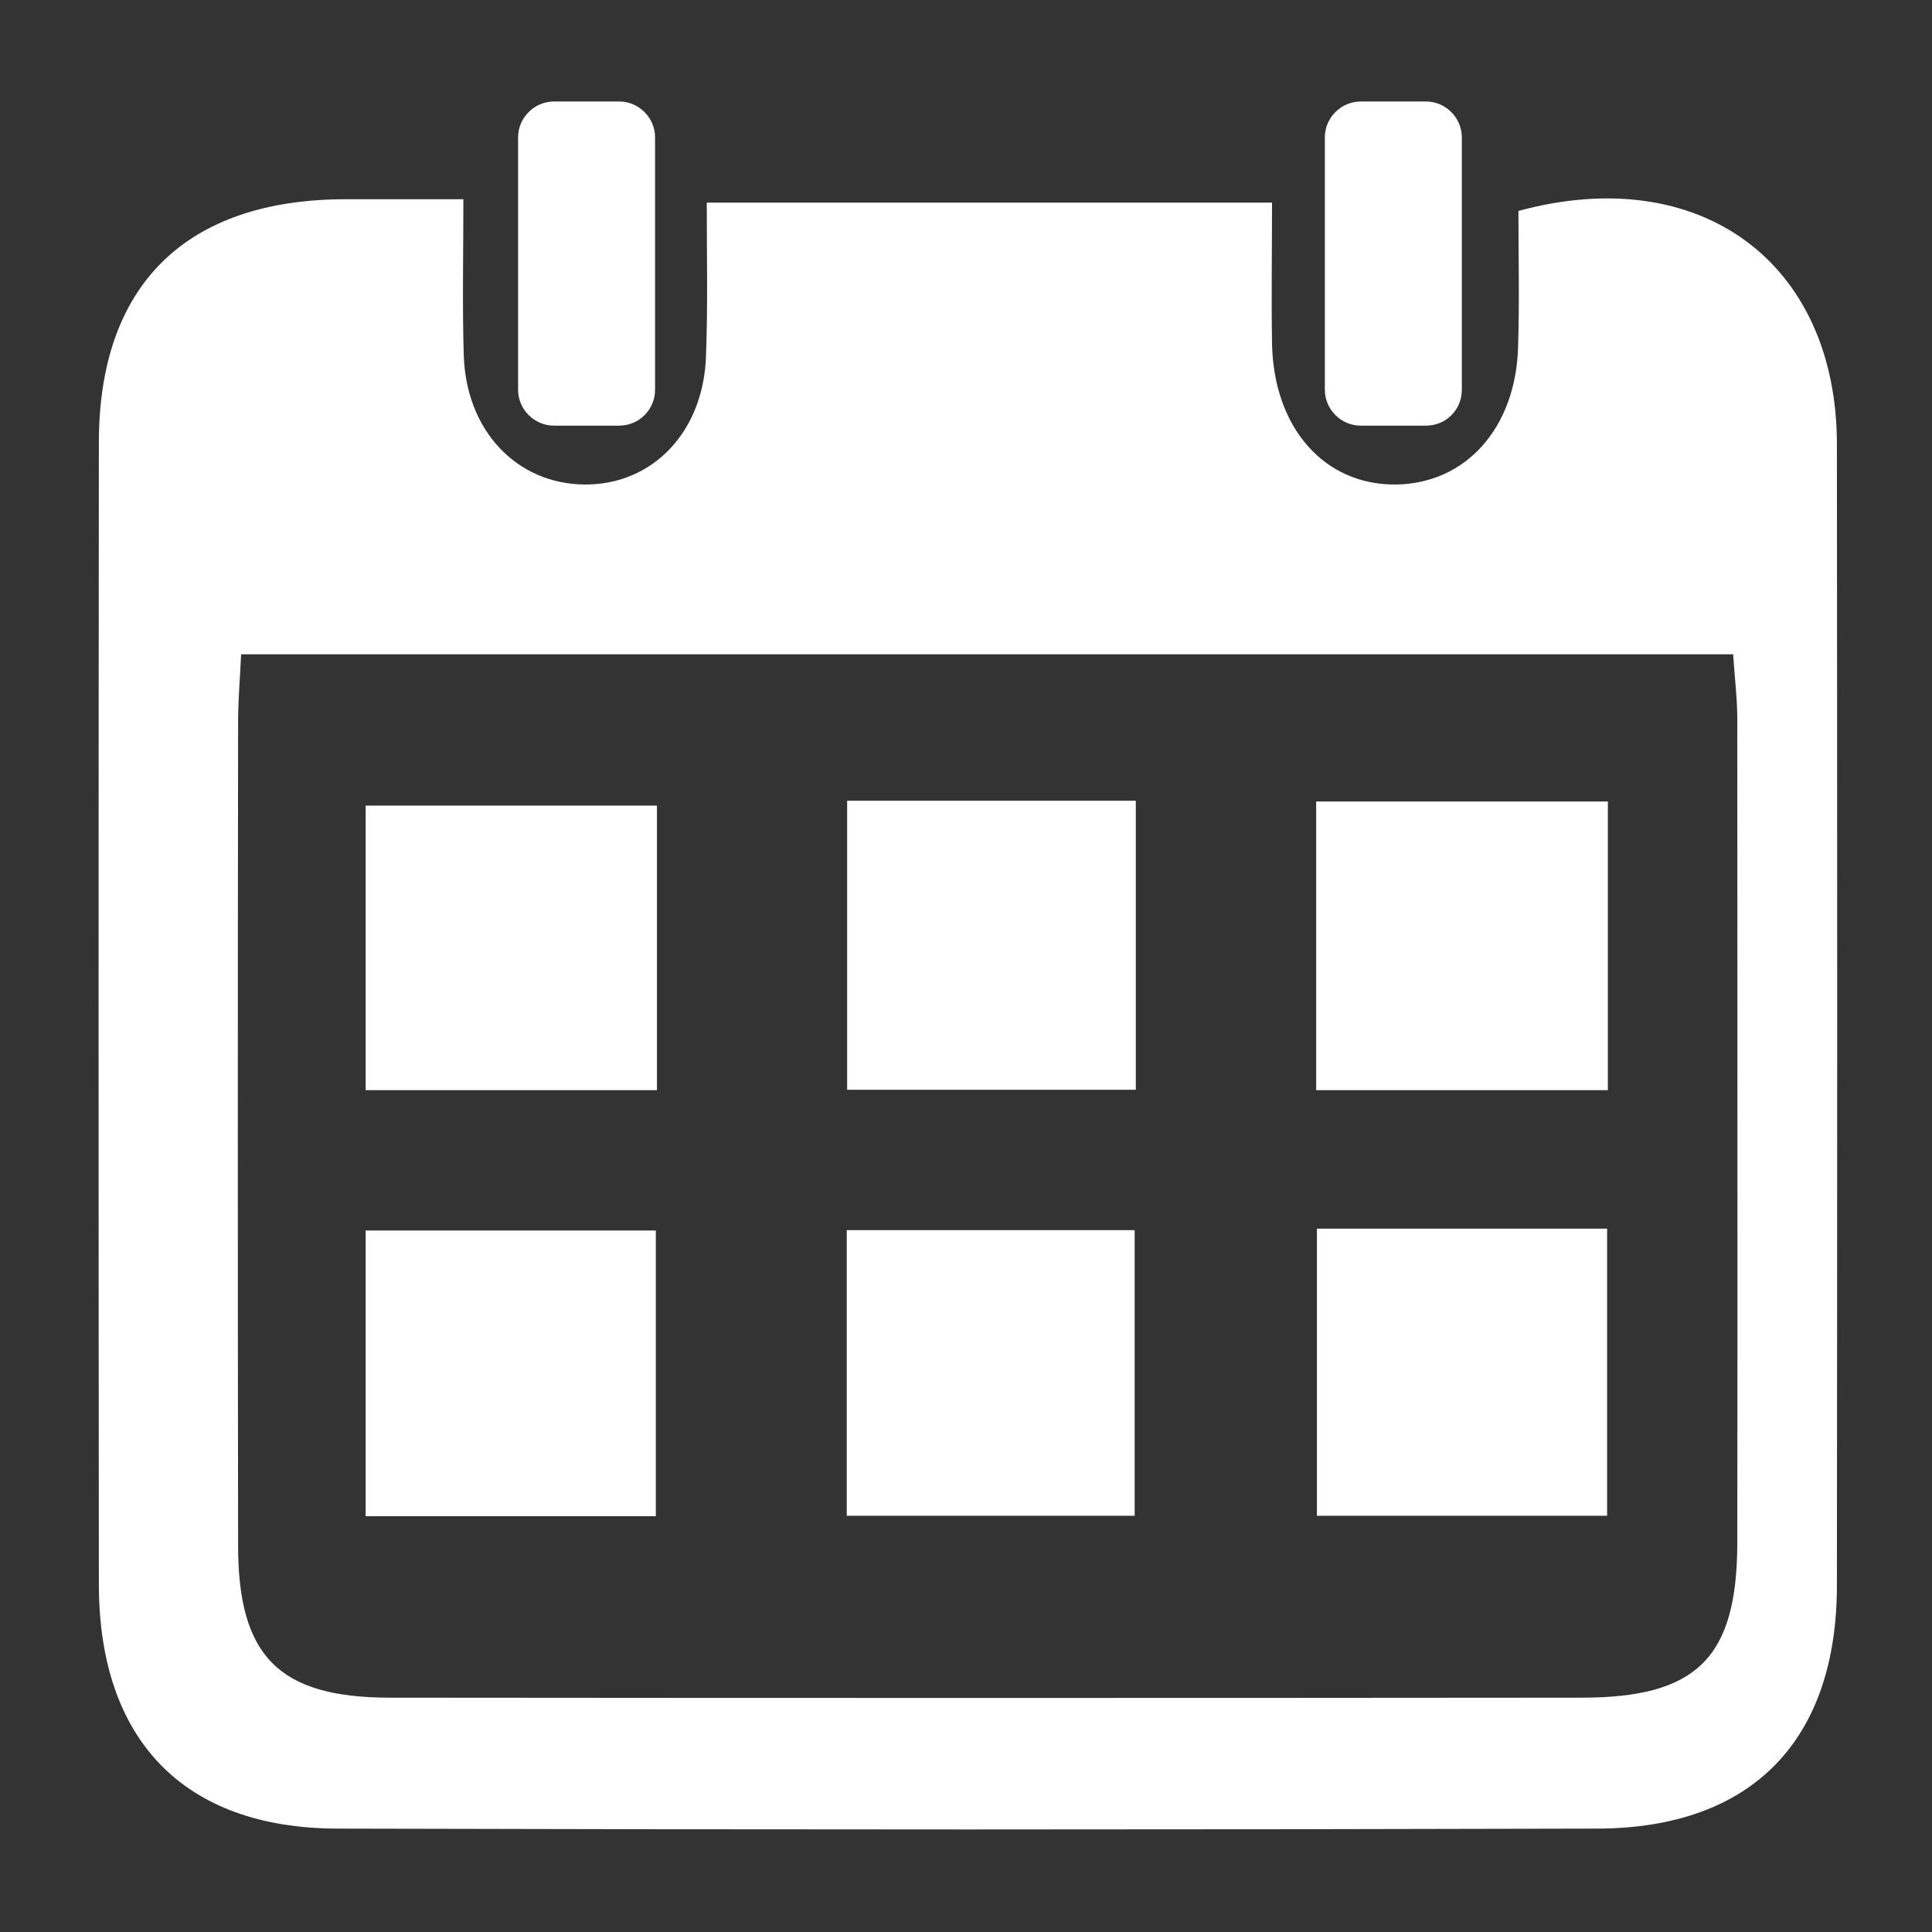
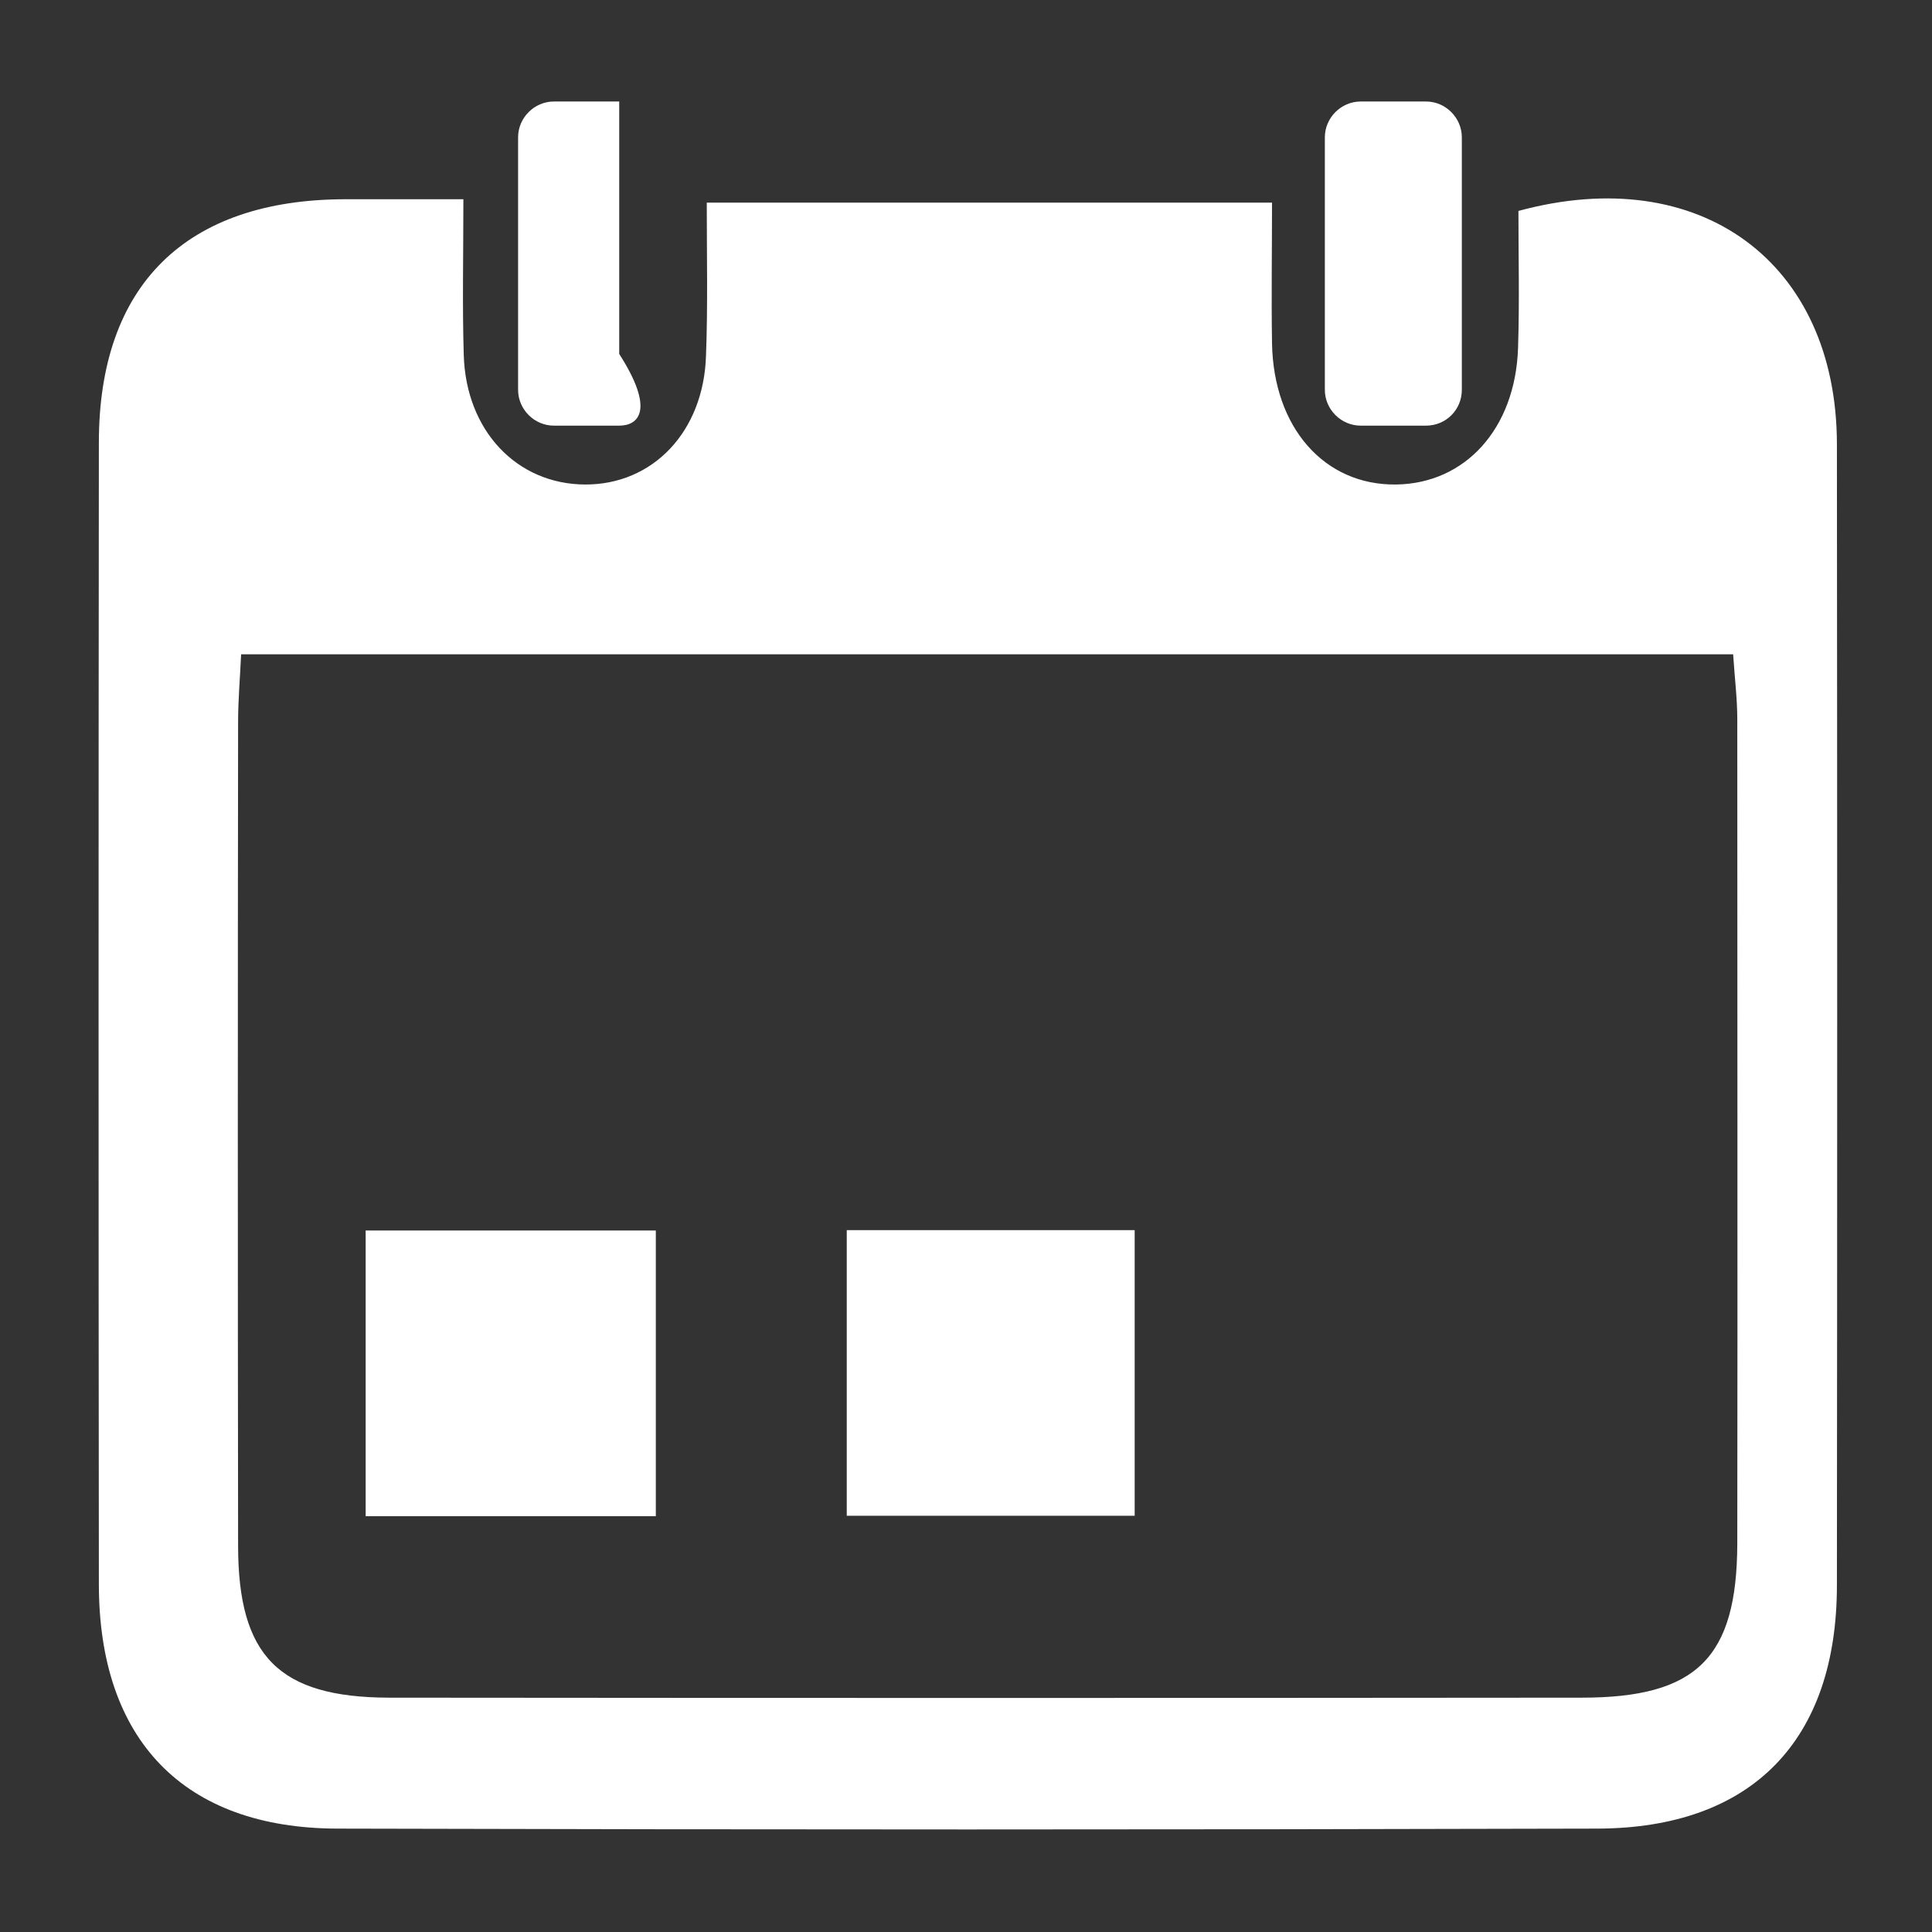
<svg xmlns="http://www.w3.org/2000/svg" id="Calque_1" x="0px" y="0px" viewBox="0 0 512 512" style="enable-background:new 0 0 512 512;" xml:space="preserve">
  <rect x="0" y="0" width="512" height="512" fill="#333333" stroke="none" />
  <style type="text/css">	.st0{fill:#FFFFFF;}</style>
  <g id="TaIOba_00000123415057389562754480000006569235465232175246_">
    <g>
      <path class="st0" d="M187.3,53.7c50.3,0,98.5,0,149.8,0c0,12.4-0.2,24.9,0,37.3c0.4,22.4,13.9,37.6,32.8,37.4   c18.4-0.2,31.7-14.8,32.4-36.2c0.4-12.2,0.1-24.4,0.1-36.3c48.2-13.1,84.3,13.7,84.4,61.7c0.1,100.8,0.1,201.6,0,302.5   c0,41.1-22.5,64.4-63.5,64.5c-111.3,0.3-222.6,0.3-333.9,0c-40.8-0.1-63.2-23.6-63.2-64.8c-0.1-100.8-0.1-201.6,0-302.5   c0-41.8,23.1-64.4,65.2-64.5c9.8,0,19.5,0,31.4,0c0,14.9-0.3,28.1,0.1,41.3c0.6,20.1,14.1,34.2,32.1,34.3   c18,0.1,31.5-14,32.1-34.2C187.6,81,187.3,67.7,187.3,53.7z M63.9,173.4c-0.3,6.5-0.8,12.1-0.8,17.8C63,264,63,336.8,63.1,409.6   c0,29.3,10.8,40.2,39.9,40.3c105.4,0.1,210.8,0.1,316.2,0c30.5,0,41.1-10.6,41.2-40.8c0.1-72.8,0-145.6,0-218.4   c0-5.6-0.7-11.1-1.1-17.3C326.8,173.4,196.1,173.4,63.9,173.4z" />
-       <path class="st0" d="M174.1,213.5c0,25.3,0,49.7,0,75.4c-25.8,0-51,0-77.2,0c0-24.6,0-48.8,0-75.4   C121.7,213.5,147.1,213.5,174.1,213.5z" />
-       <path class="st0" d="M348.8,288.9c0-26.1,0-50.8,0-76.5c26.1,0,51.3,0,77.3,0c0,25.8,0,50.5,0,76.5   C400.5,288.9,375.4,288.9,348.8,288.9z" />
-       <path class="st0" d="M224.5,212.2c26,0,50.8,0,76.5,0c0,25.7,0,50.5,0,76.6c-25.1,0-50.3,0-76.5,0   C224.5,263.7,224.5,239,224.5,212.2z" />
      <path class="st0" d="M96.9,401.8c0-25.2,0-49.8,0-75.7c25.5,0,50.6,0,76.9,0c0,25.1,0,49.7,0,75.7   C148.1,401.8,123,401.8,96.9,401.8z" />
-       <path class="st0" d="M349,325.6c26.2,0,50.9,0,76.9,0c0,25.4,0,50,0,76.1c-25.5,0-50.6,0-76.9,0C349,376.8,349,352.1,349,325.6z" />
      <path class="st0" d="M224.4,401.7c0-25.3,0-50,0-75.7c25.5,0,50.3,0,76.3,0c0,24.8,0,49.5,0,75.7   C275.8,401.7,250.7,401.7,224.4,401.7z" />
-       <path class="st0" d="M164.1,112.8h-17.3c-5.2,0-9.5-4.3-9.5-9.5V36.4c0-5.2,4.3-9.5,9.5-9.5h17.3c5.2,0,9.5,4.3,9.5,9.5v66.9   C173.6,108.6,169.3,112.8,164.1,112.8z" />
+       <path class="st0" d="M164.1,112.8h-17.3c-5.2,0-9.5-4.3-9.5-9.5V36.4c0-5.2,4.3-9.5,9.5-9.5h17.3v66.9   C173.6,108.6,169.3,112.8,164.1,112.8z" />
      <path class="st0" d="M377.9,112.8h-17.3c-5.2,0-9.5-4.3-9.5-9.5V36.4c0-5.2,4.3-9.5,9.5-9.5h17.3c5.2,0,9.5,4.3,9.5,9.5v66.9   C387.4,108.6,383.2,112.8,377.9,112.8z" />
    </g>
  </g>
</svg>